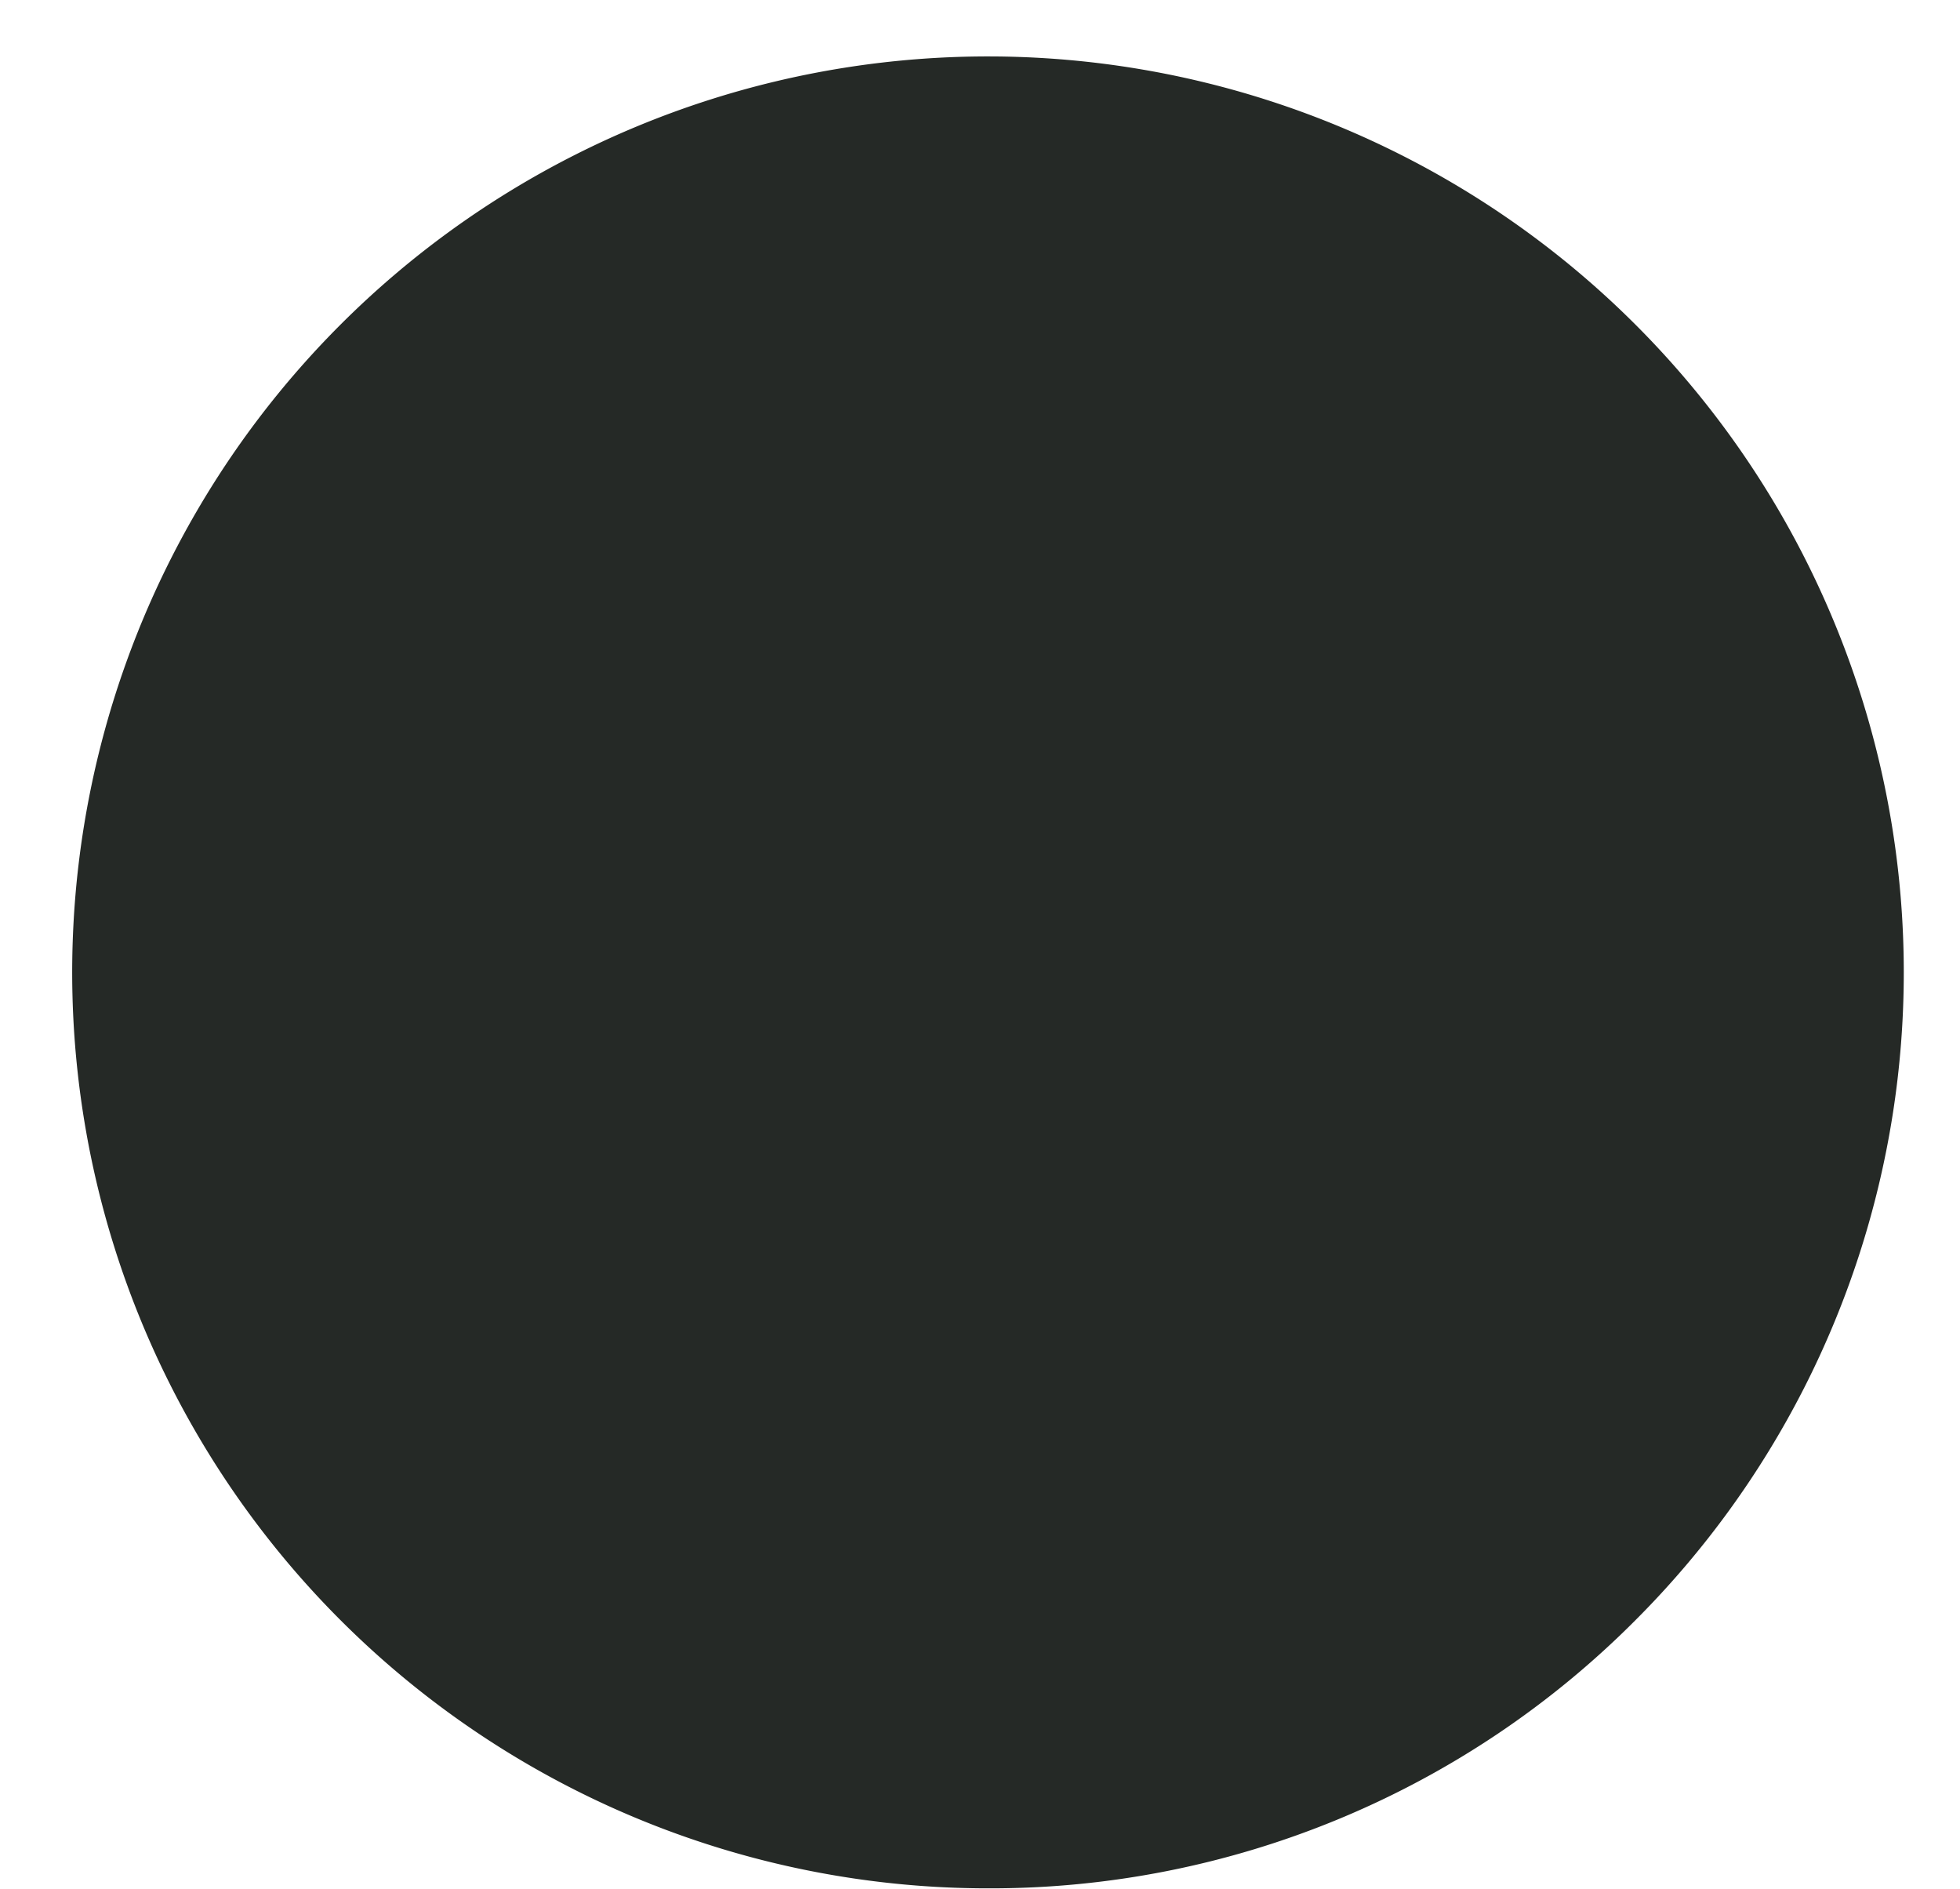
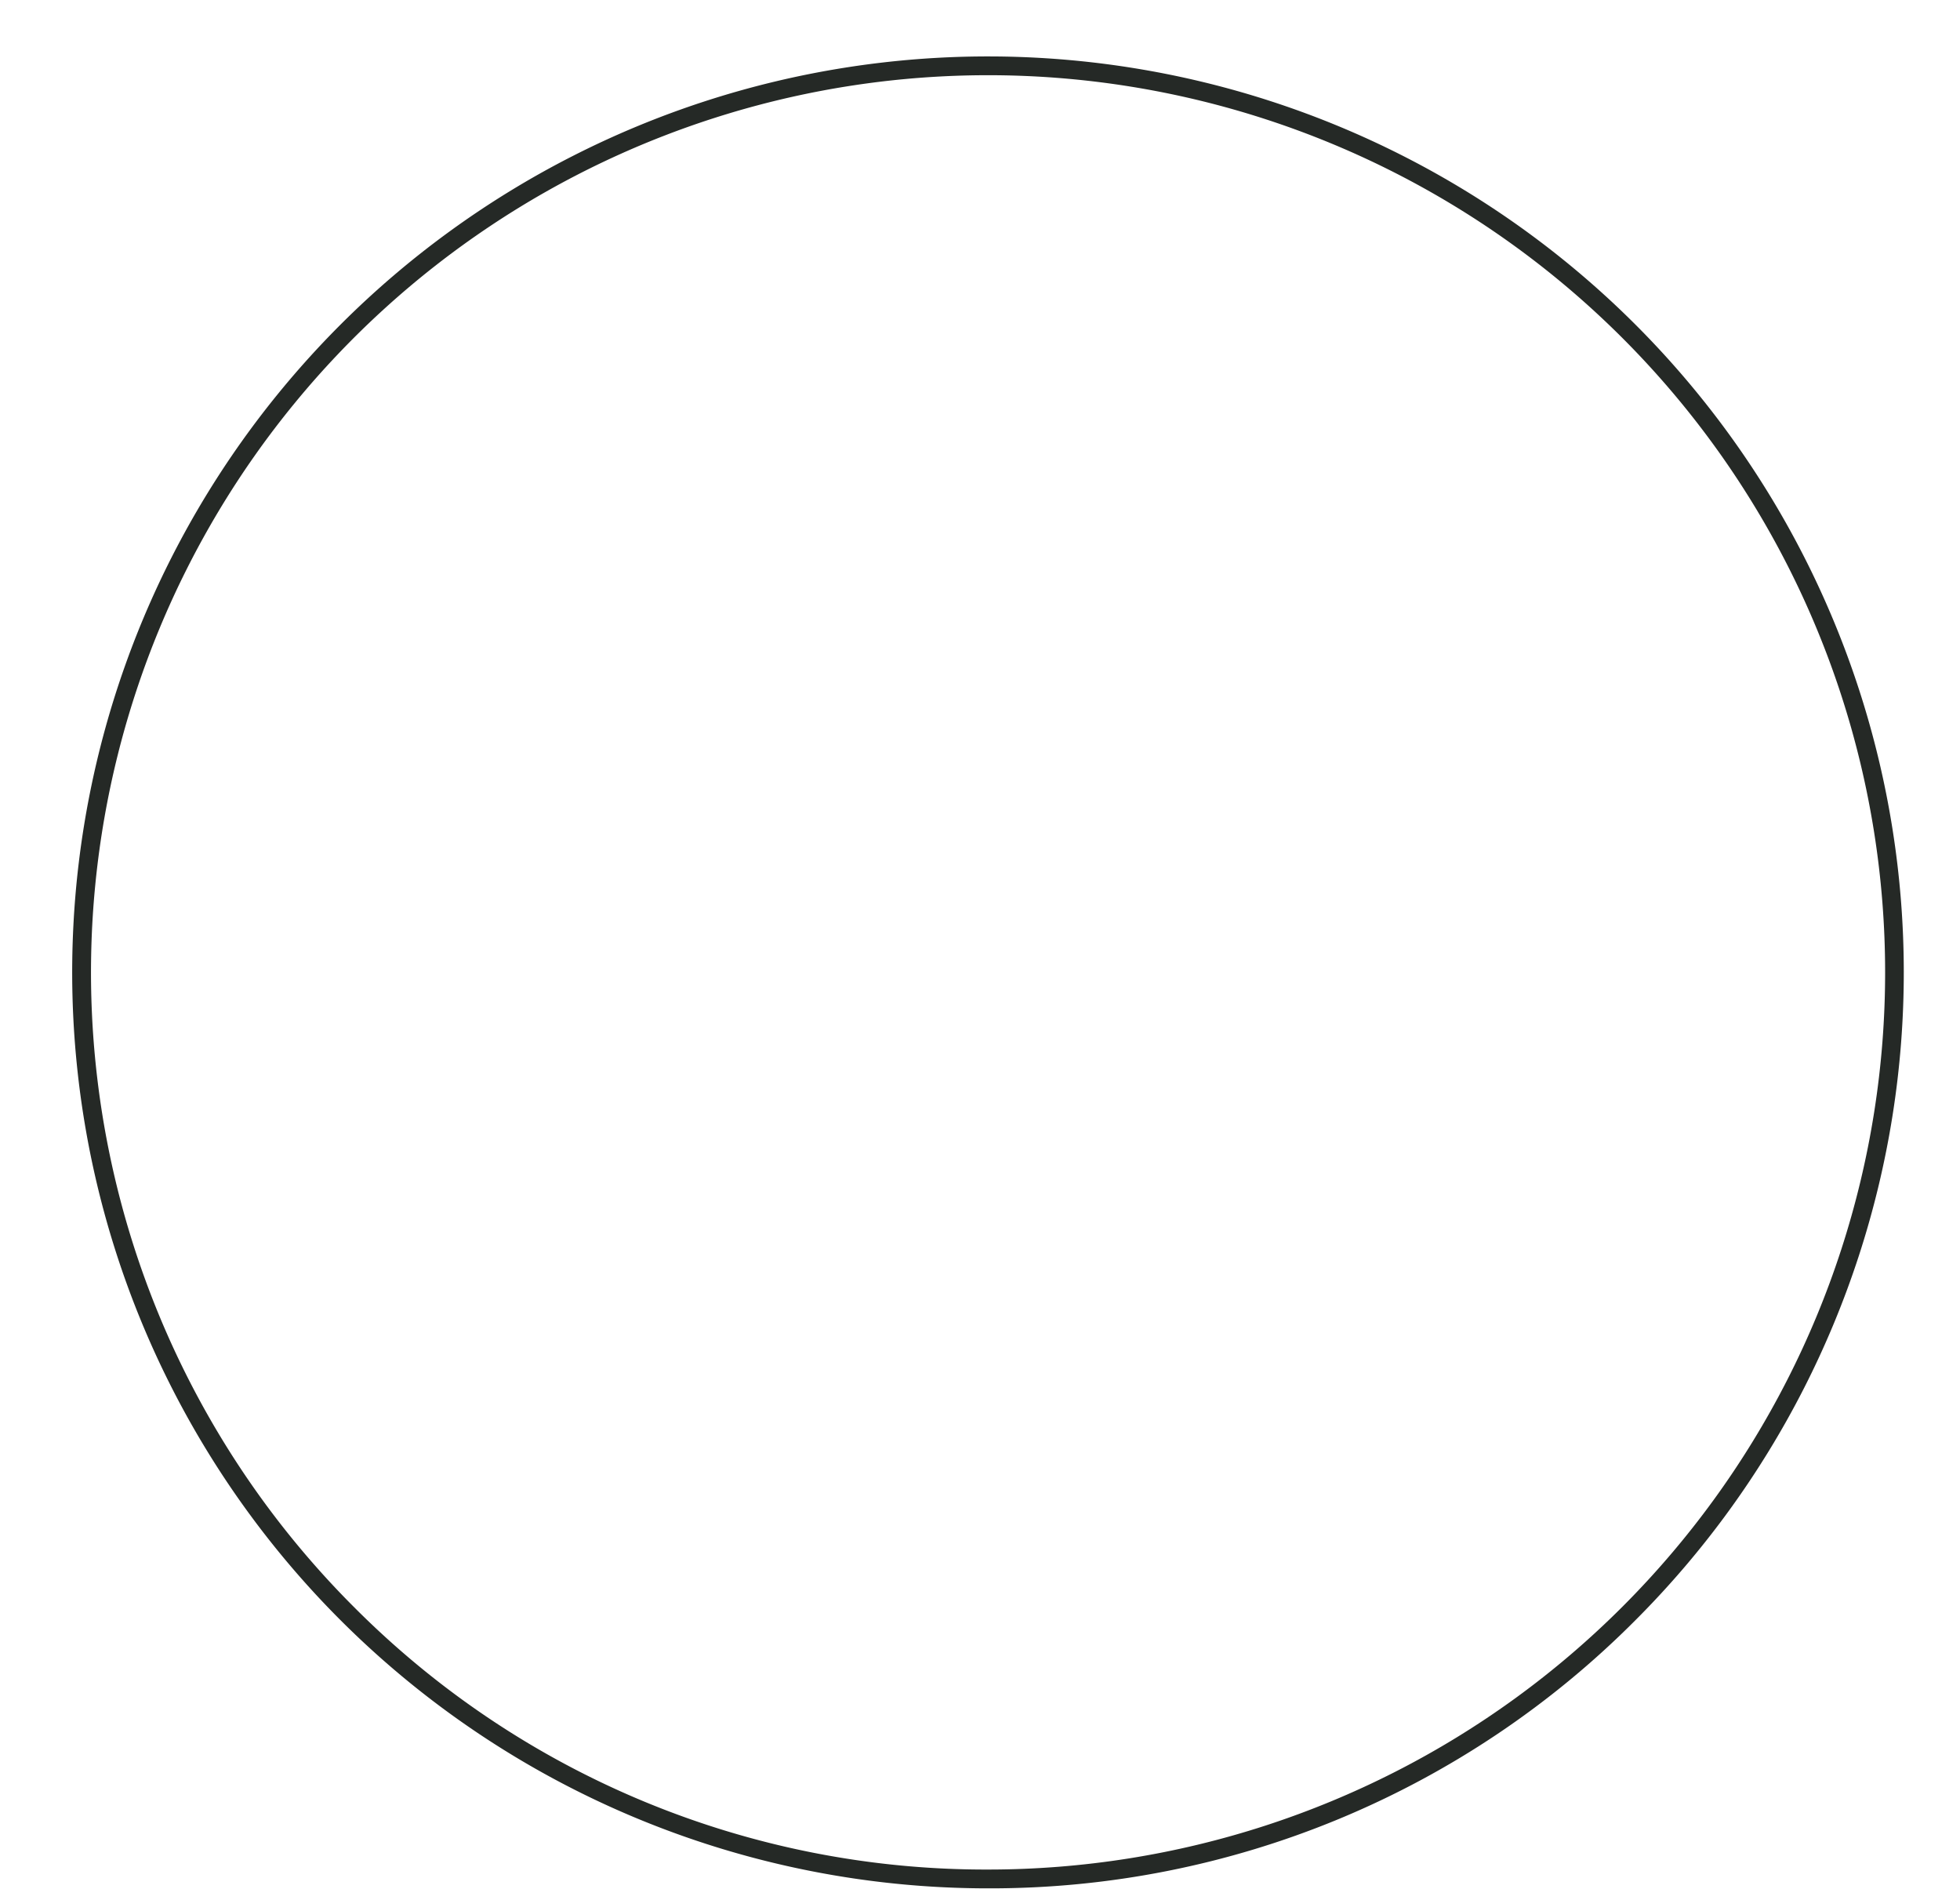
<svg xmlns="http://www.w3.org/2000/svg" data-name="Layer 1" fill="#000000" height="502.3" preserveAspectRatio="xMidYMid meet" version="1" viewBox="-19.2 -15.0 521.3 502.3" width="521.3" zoomAndPan="magnify">
  <g data-name="Layer 1-2">
    <g id="change1_1">
-       <path d="M484.65,243.5c0,133.14-107.86,241.11-241,241.15S2.54,376.79,2.5,243.65,110.36,2.54,243.5,2.5h.07C376.69,2.5,484.61,110.39,484.65,243.5Z" fill="#252926" />
-     </g>
+       </g>
    <g id="change2_1">
-       <path d="M243.57,487.15A243.57,243.57,0,0,1,71.29,71.4,243.57,243.57,0,1,1,415.86,415.76a242,242,0,0,1-172.21,71.39ZM243.57,5A238.58,238.58,0,0,0,74.93,412.33a237,237,0,0,0,168.64,69.82h.08A238.57,238.57,0,0,0,482.15,243.5h0A238.57,238.57,0,0,0,243.57,5Z" fill="#252926" />
+       <path d="M243.57,487.15A243.57,243.57,0,0,1,71.29,71.4,243.57,243.57,0,1,1,415.86,415.76a242,242,0,0,1-172.21,71.39ZM243.57,5A238.58,238.58,0,0,0,74.93,412.33a237,237,0,0,0,168.64,69.82h.08h0A238.57,238.57,0,0,0,243.57,5Z" fill="#252926" />
    </g>
  </g>
</svg>